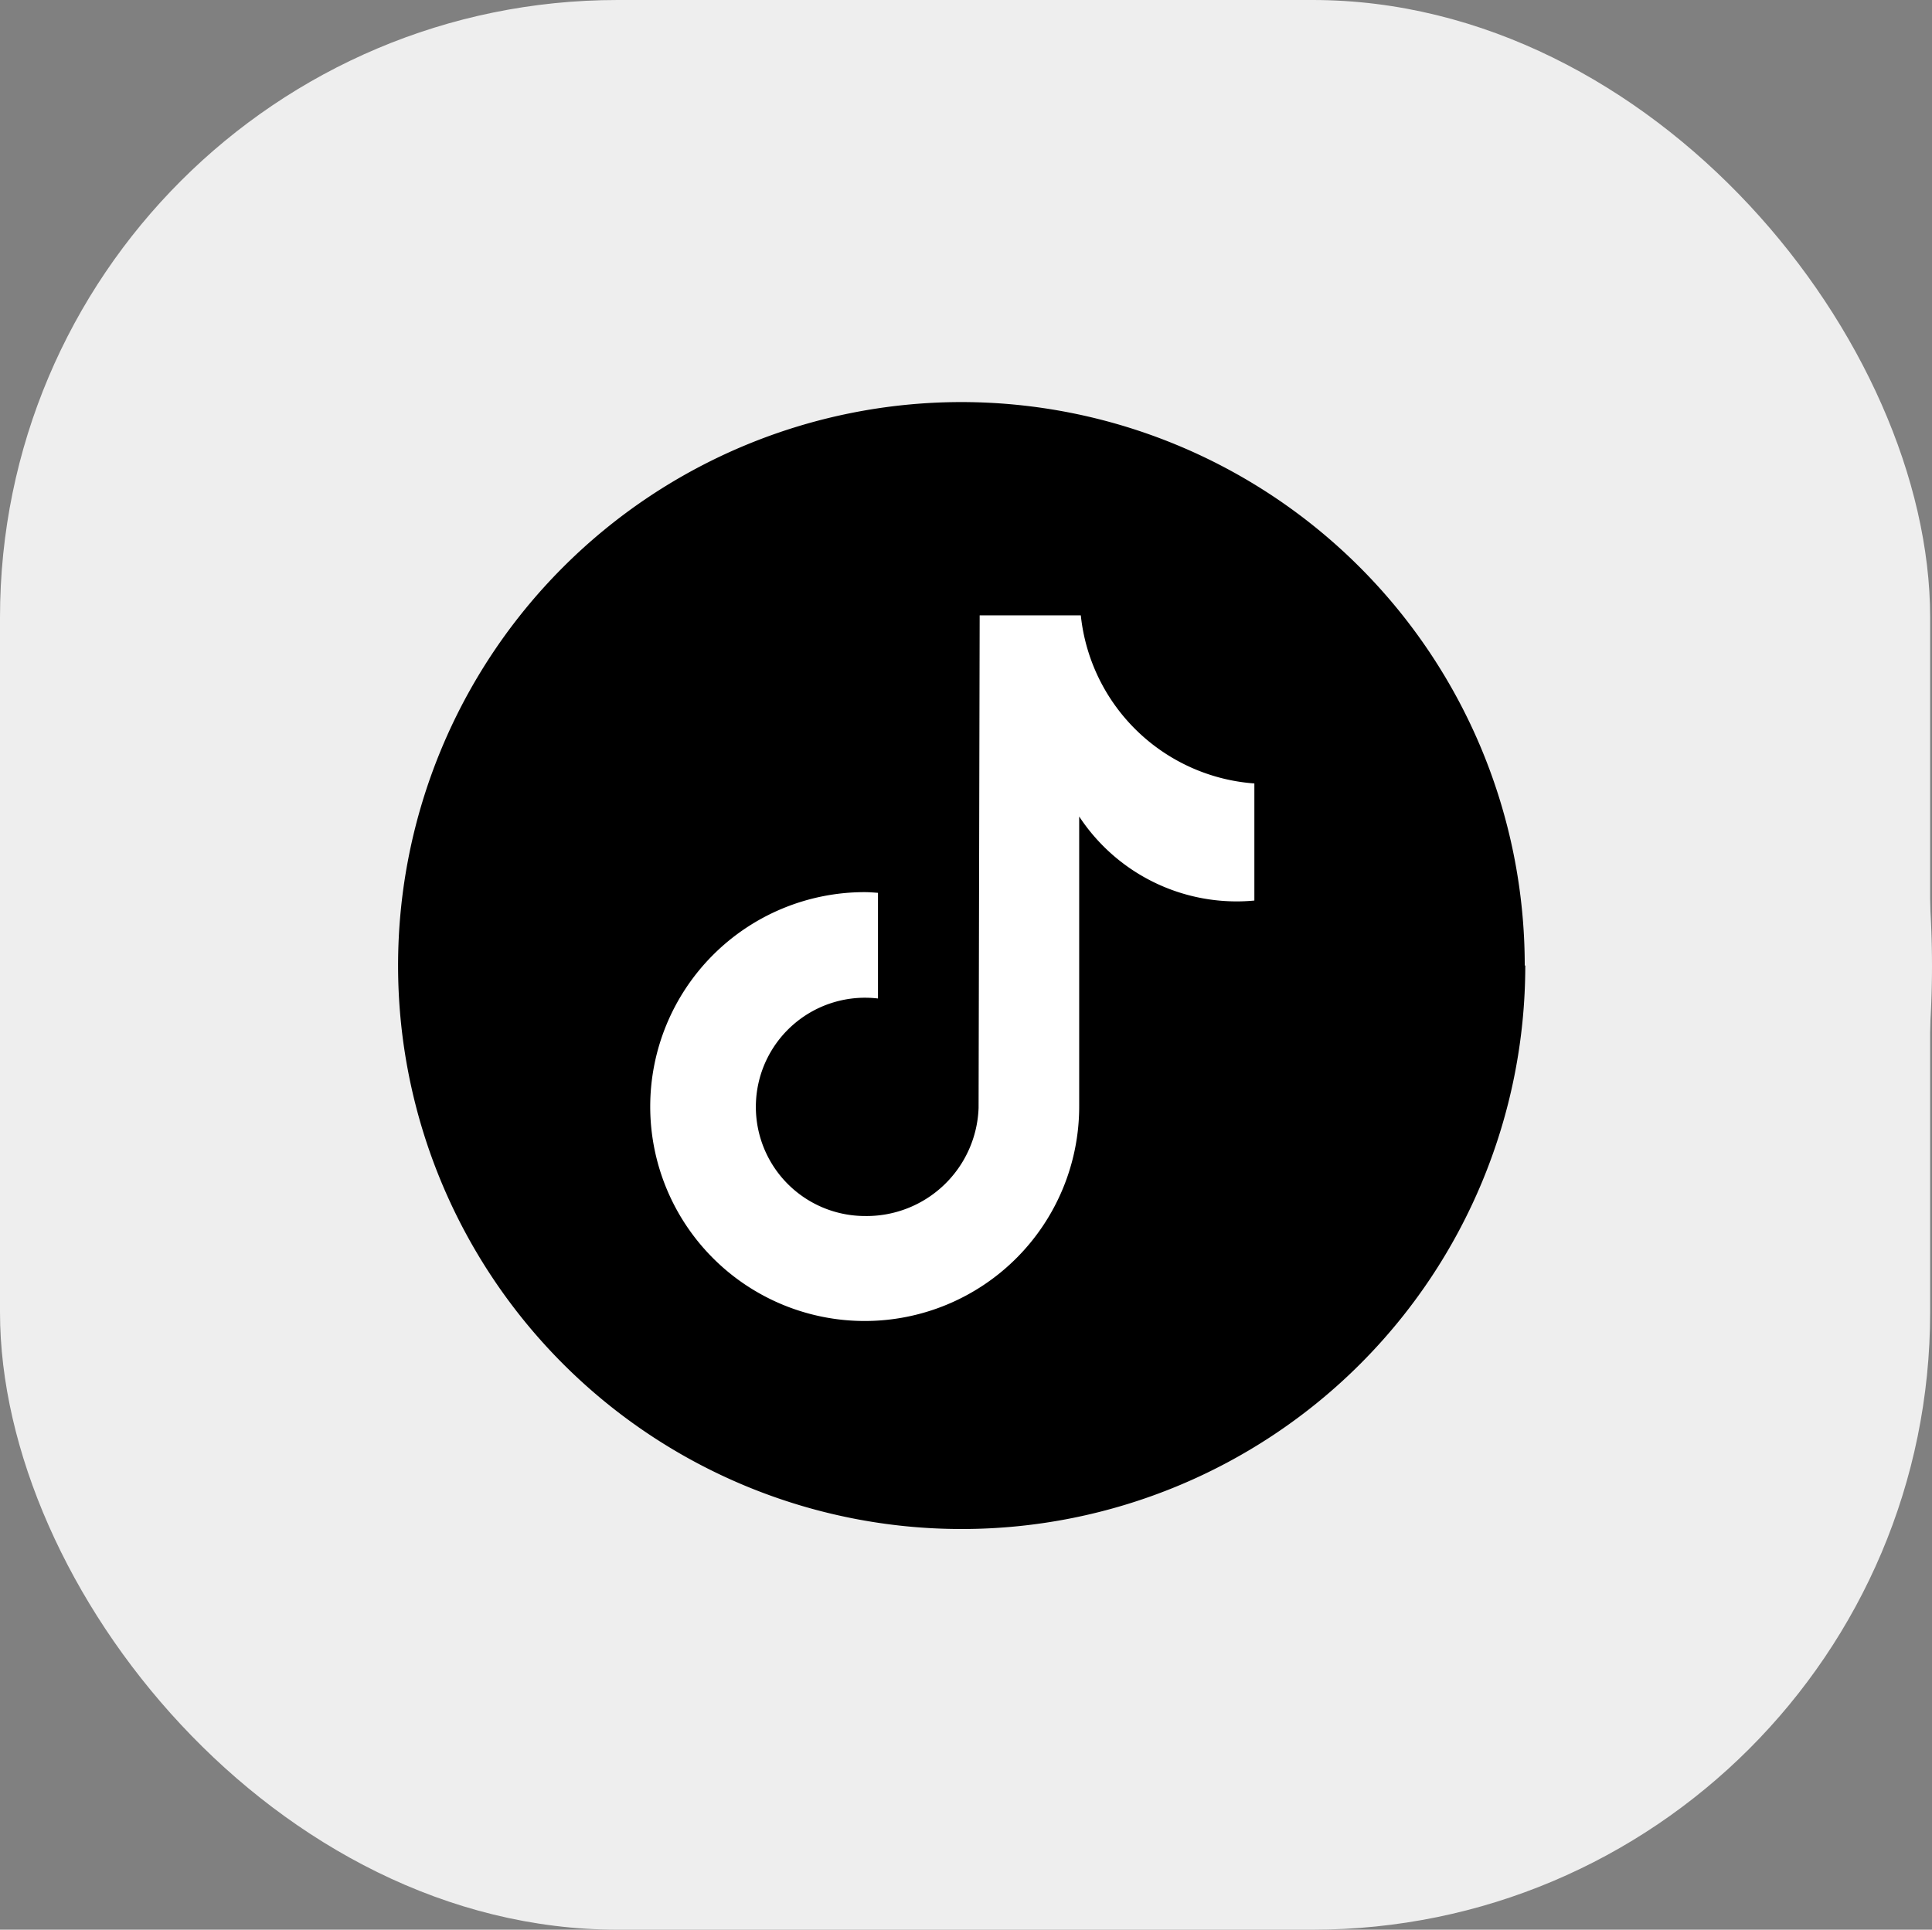
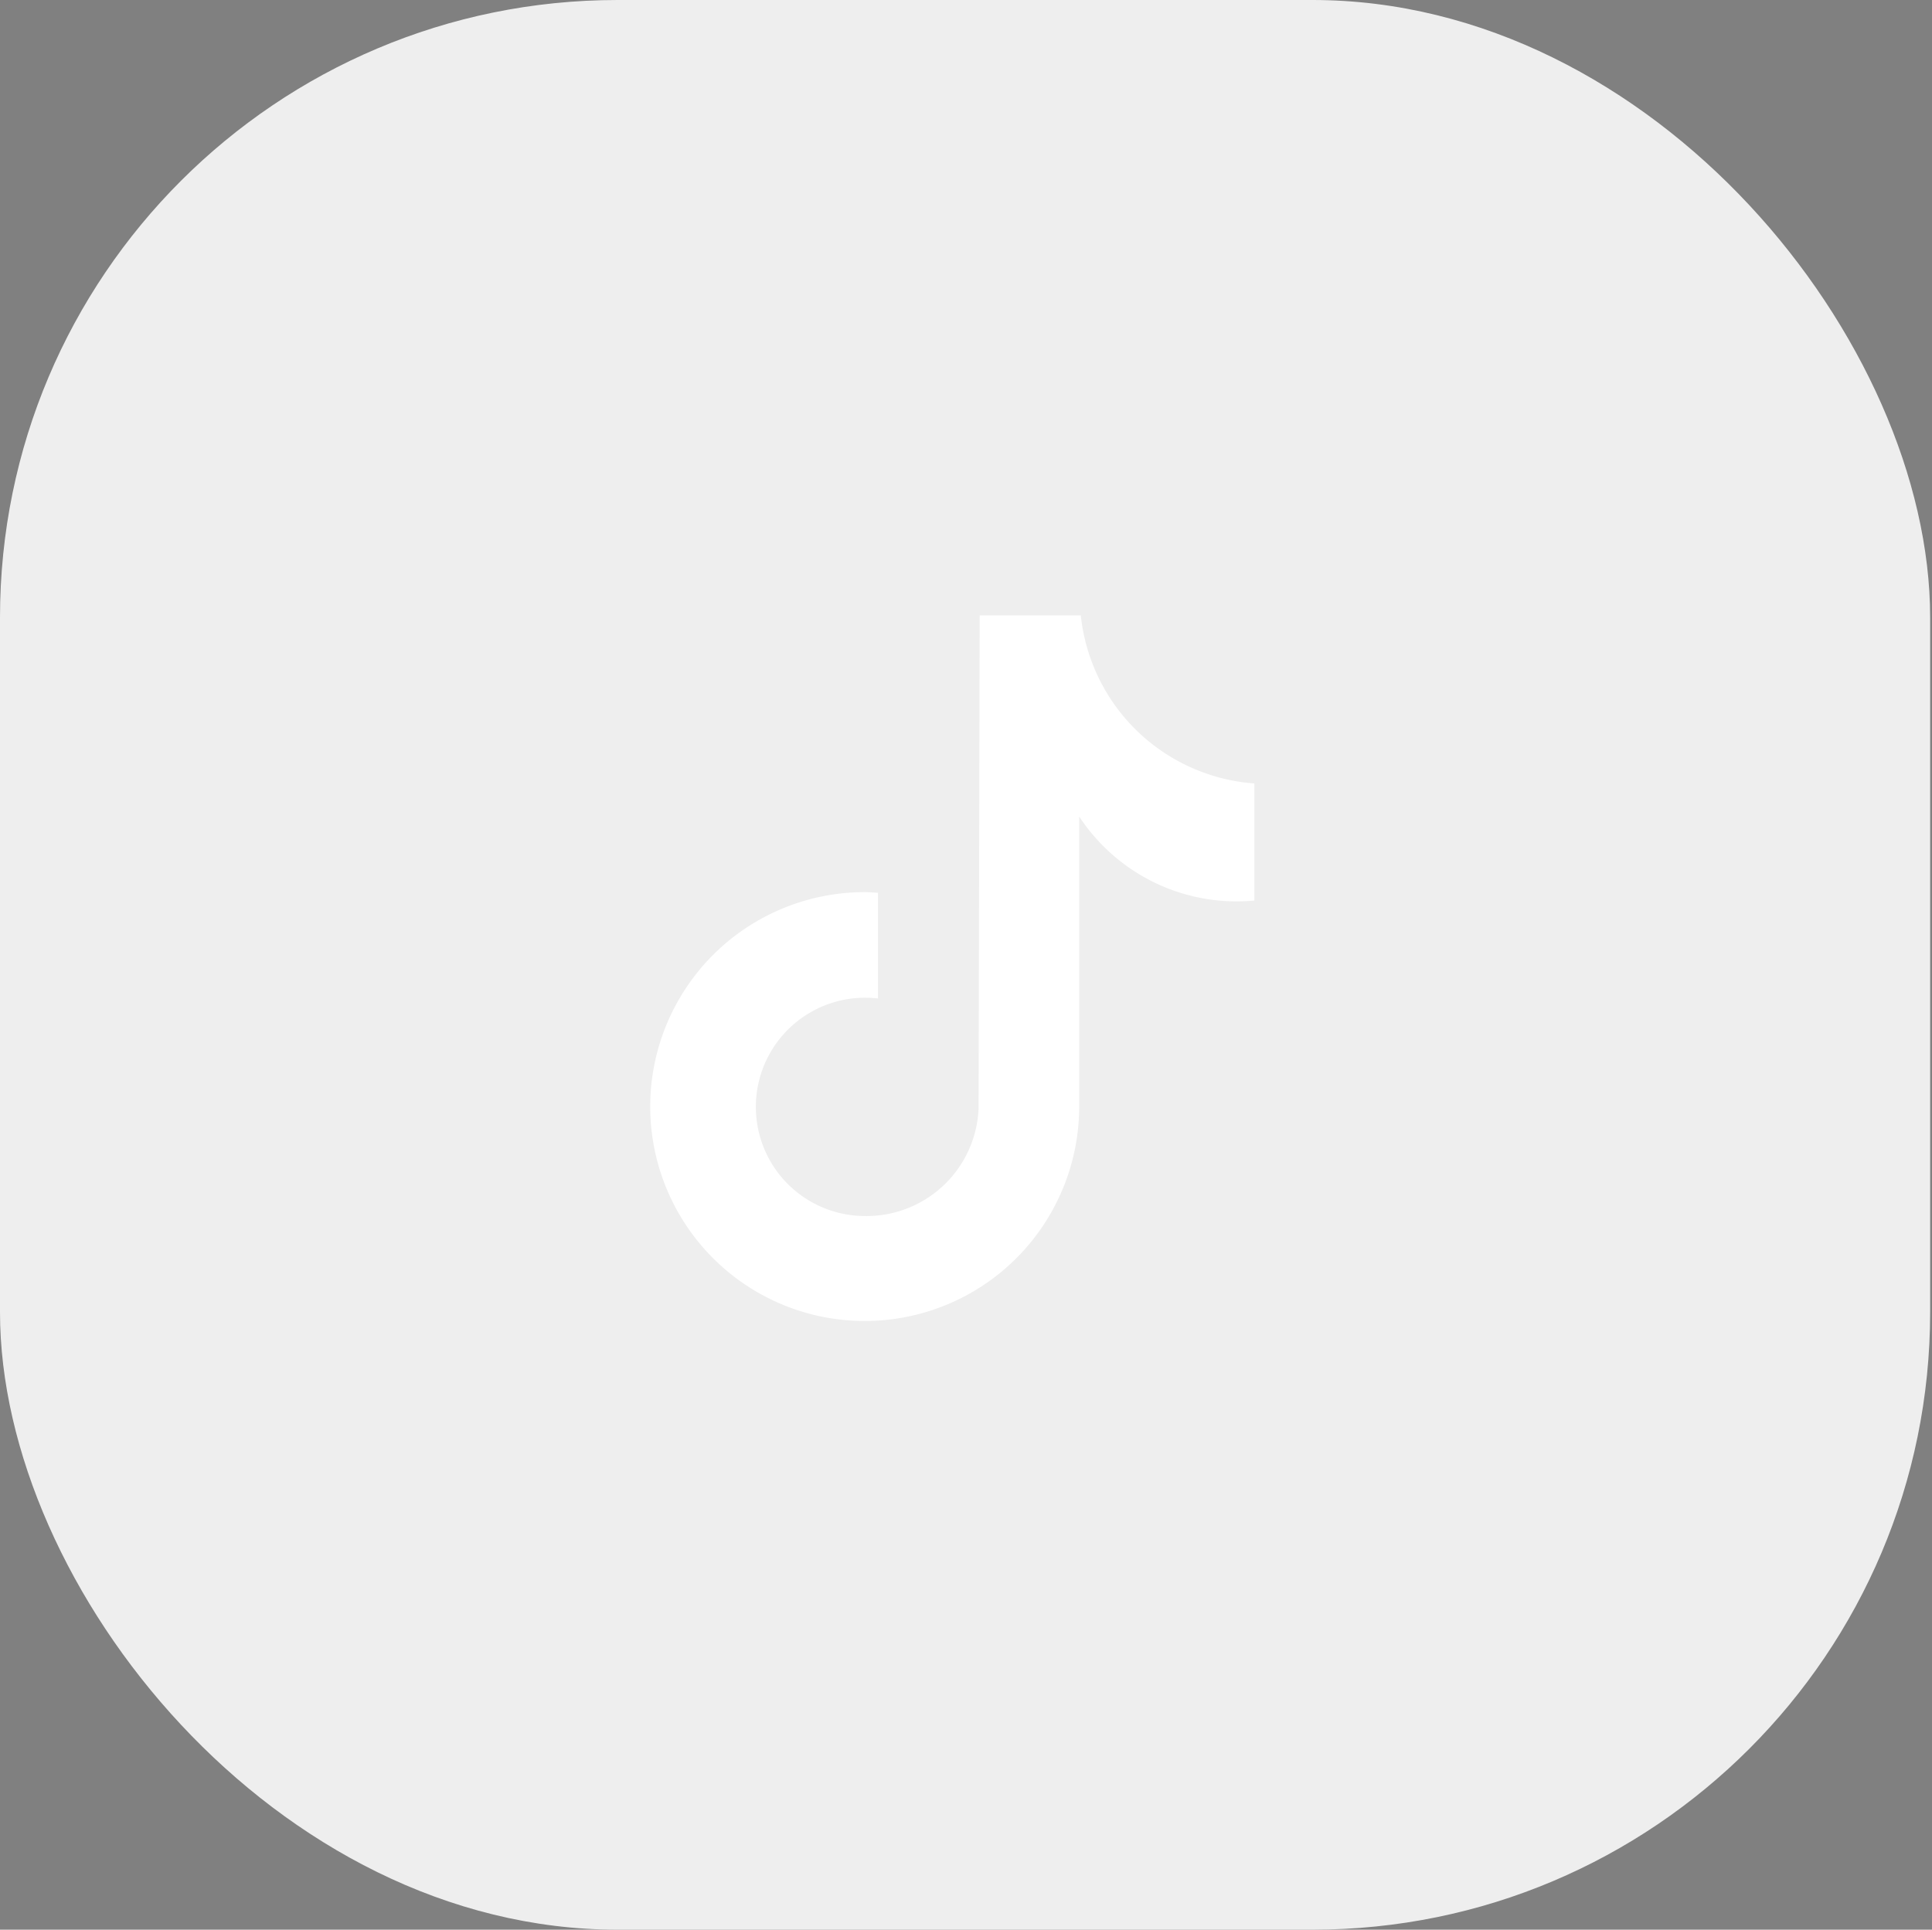
<svg xmlns="http://www.w3.org/2000/svg" width="25.024" height="25" viewBox="0 0 25.024 25">
  <rect x="0" y="0" width="25.024" height="25" fill="#808080" stroke="none" />
  <defs>
    <clipPath id="clip-path">
      <rect id="Rectángulo_15989" data-name="Rectángulo 15989" width="14.607" height="14.607" fill="none" />
    </clipPath>
  </defs>
  <g id="Grupo_87177" data-name="Grupo 87177" transform="translate(-6472.547 -709)">
    <g id="Grupo_87174" data-name="Grupo 87174" transform="translate(5357.547 205)">
      <rect id="Rectángulo_15966" data-name="Rectángulo 15966" width="25" height="25" rx="8" transform="translate(1115 504)" fill="#eee" />
      <g id="Grupo_30435" data-name="Grupo 30435" transform="translate(1115 504)">
-         <path id="Trazado_146889" data-name="Trazado 146889" d="M25.024,12.512a12.512,12.512,0,1,0-14.467,12.36V16.129H7.38V12.512h3.177V9.756c0-3.136,1.868-4.868,4.726-4.868a19.248,19.248,0,0,1,2.8.244V8.211H16.506a1.808,1.808,0,0,0-2.039,1.954v2.347h3.47l-.555,3.617H14.467v8.743a12.515,12.515,0,0,0,10.557-12.36" transform="translate(0 0)" fill="#eee" />
-       </g>
+         </g>
    </g>
    <g id="Grupo_87176" data-name="Grupo 87176" transform="translate(6477.696 714.209)">
      <g id="Grupo_87175" data-name="Grupo 87175" clip-path="url(#clip-path)">
-         <path id="Trazado_146894" data-name="Trazado 146894" d="M14.607,7.3A7.3,7.3,0,1,1,7.3,0a7.3,7.3,0,0,1,7.3,7.3" />
        <path id="Trazado_146895" data-name="Trazado 146895" d="M680.274,571.2q-.112.011-.225.011a2.441,2.441,0,0,1-2.042-1.1v3.758a2.778,2.778,0,1,1-2.778-2.778c.058,0,.115.005.172.009v1.369a1.414,1.414,0,1,0-.172,2.818,1.452,1.452,0,0,0,1.475-1.4l.014-6.382h1.31a2.439,2.439,0,0,0,2.248,2.178V571.2" transform="translate(-669.178 -564.742)" fill="#fff" />
      </g>
    </g>
  </g>
</svg>